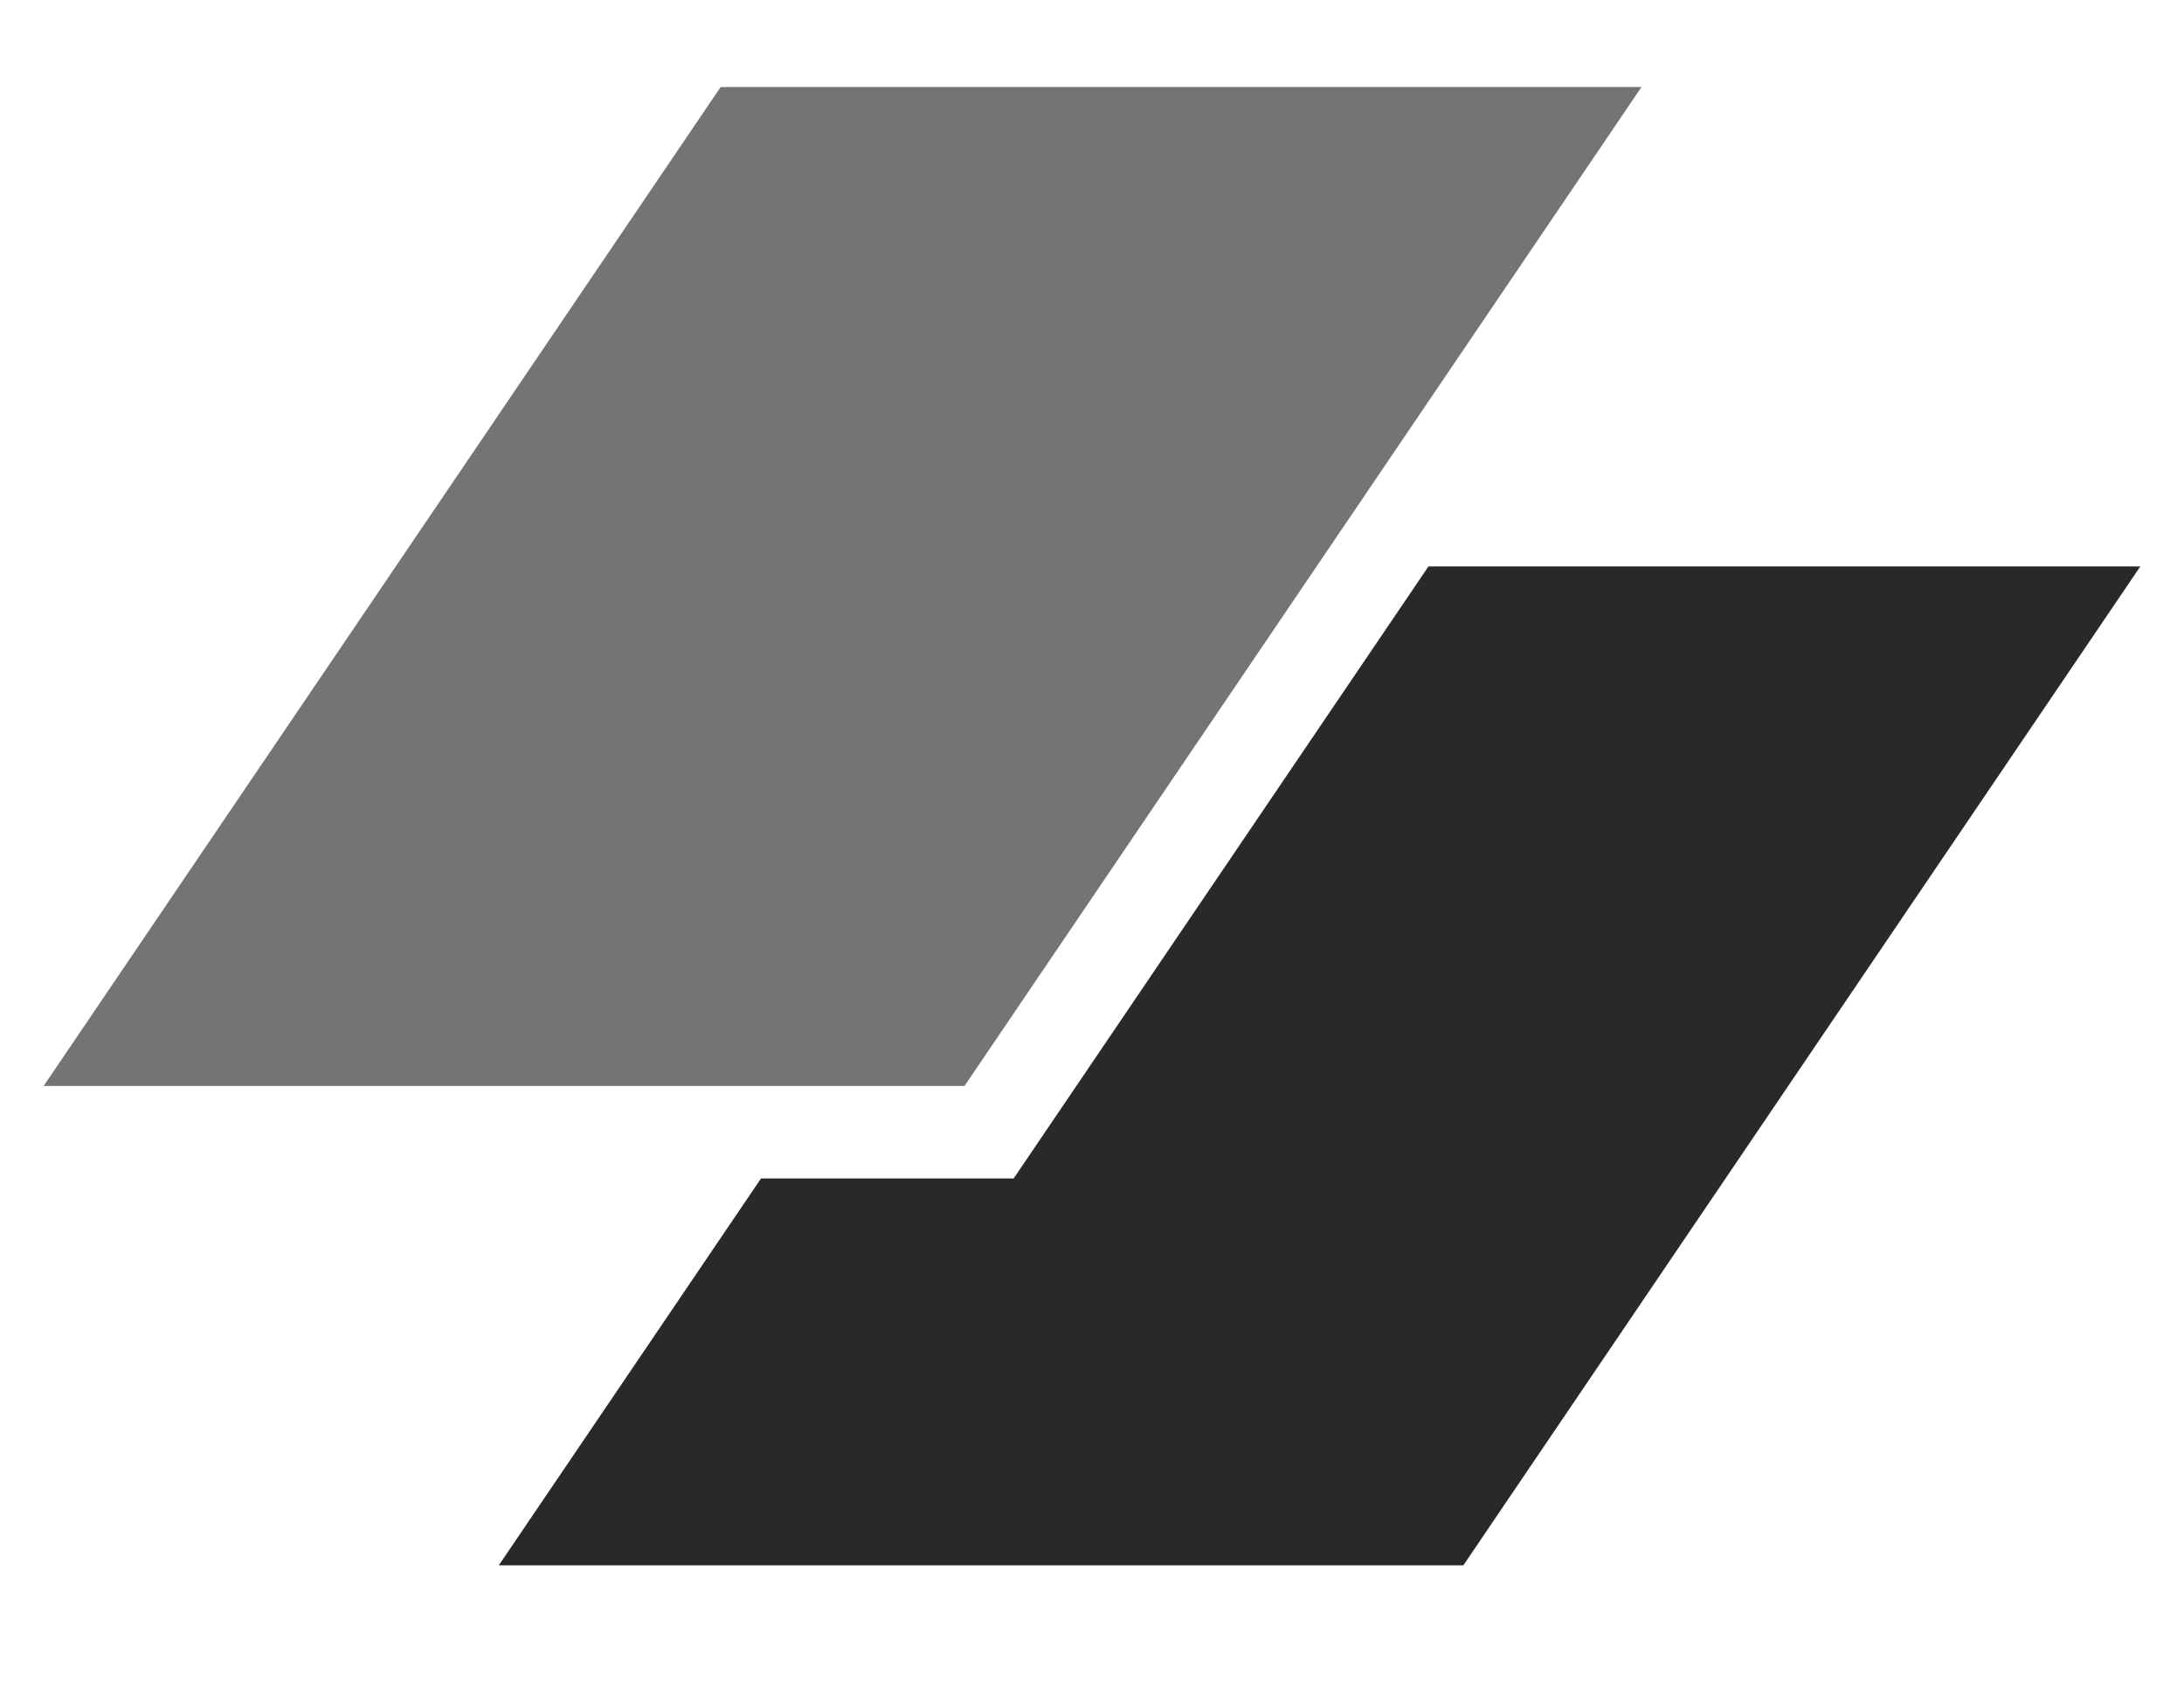
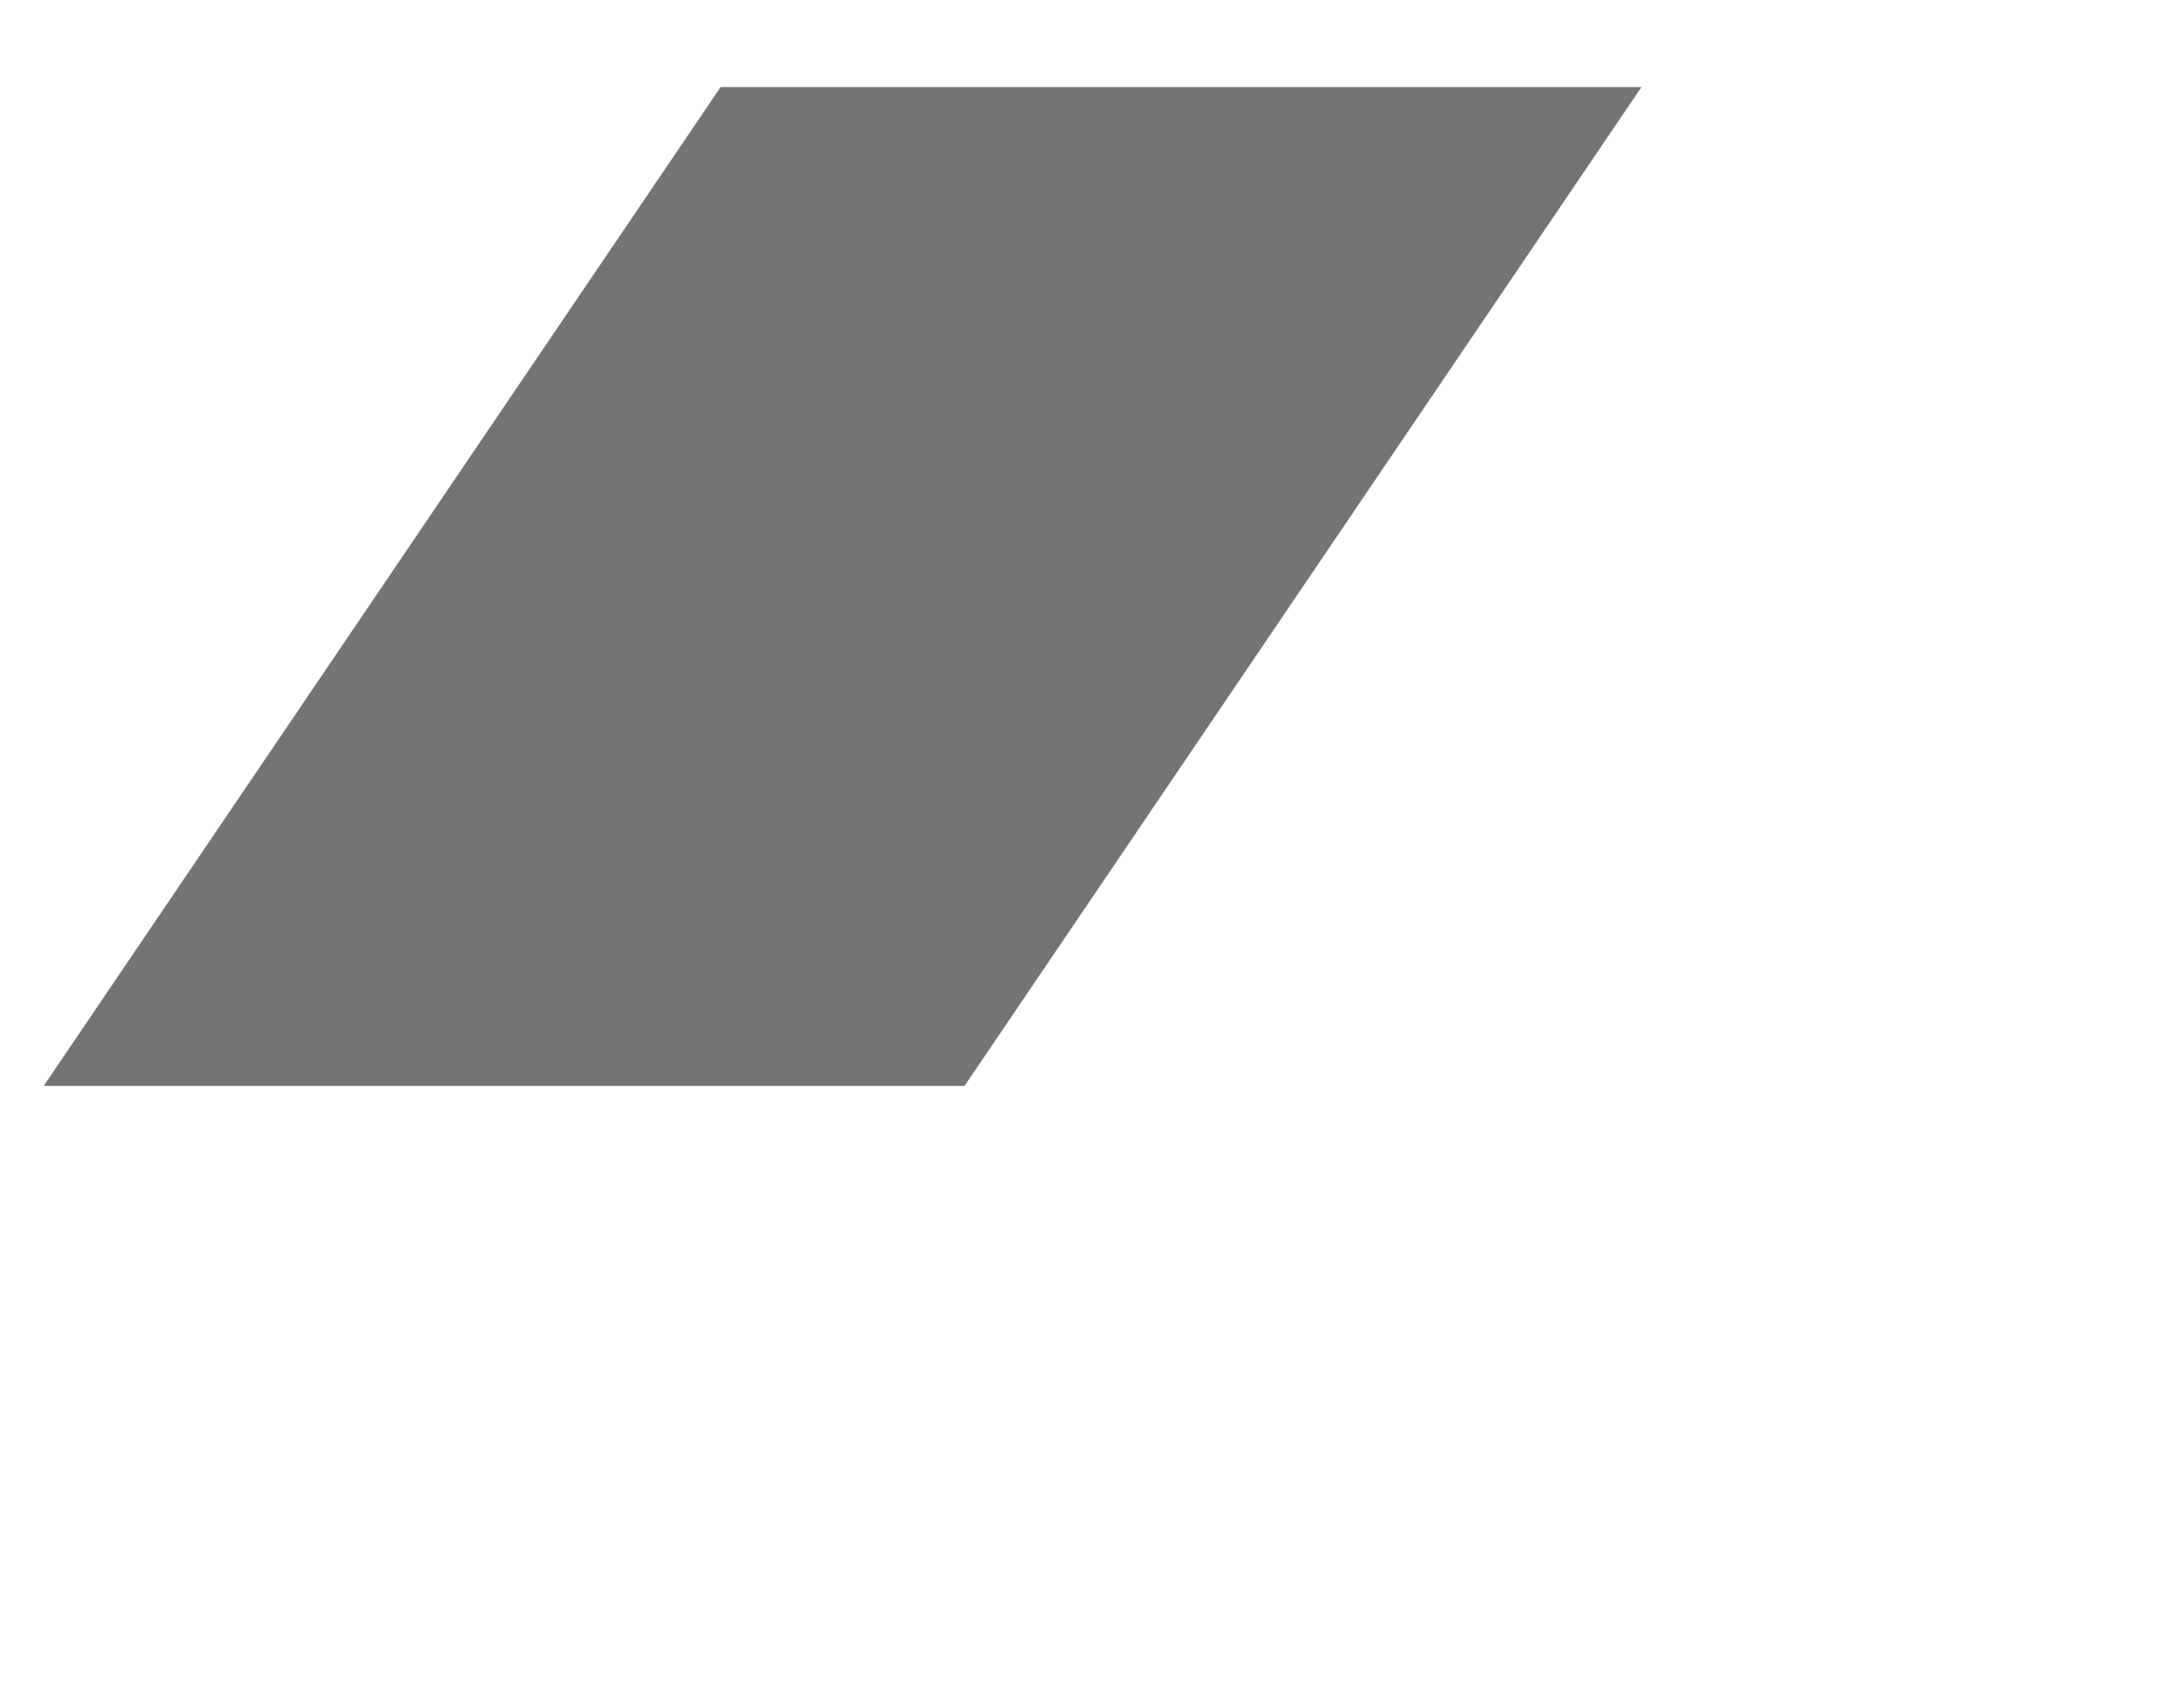
<svg xmlns="http://www.w3.org/2000/svg" width="76" height="59" viewBox="0 0 76 59" fill="none">
  <g id="logo-35">
    <path id="Vector" d="M25.078 3.027H57.122L33.564 37.781H1.52L25.078 3.027Z" fill="#747474" />
-     <path id="Vector_2" d="M26.482 41L17.357 54.461H50.922L74.48 19.707H49.708L35.274 41H26.482Z" fill="#292929" />
  </g>
</svg>